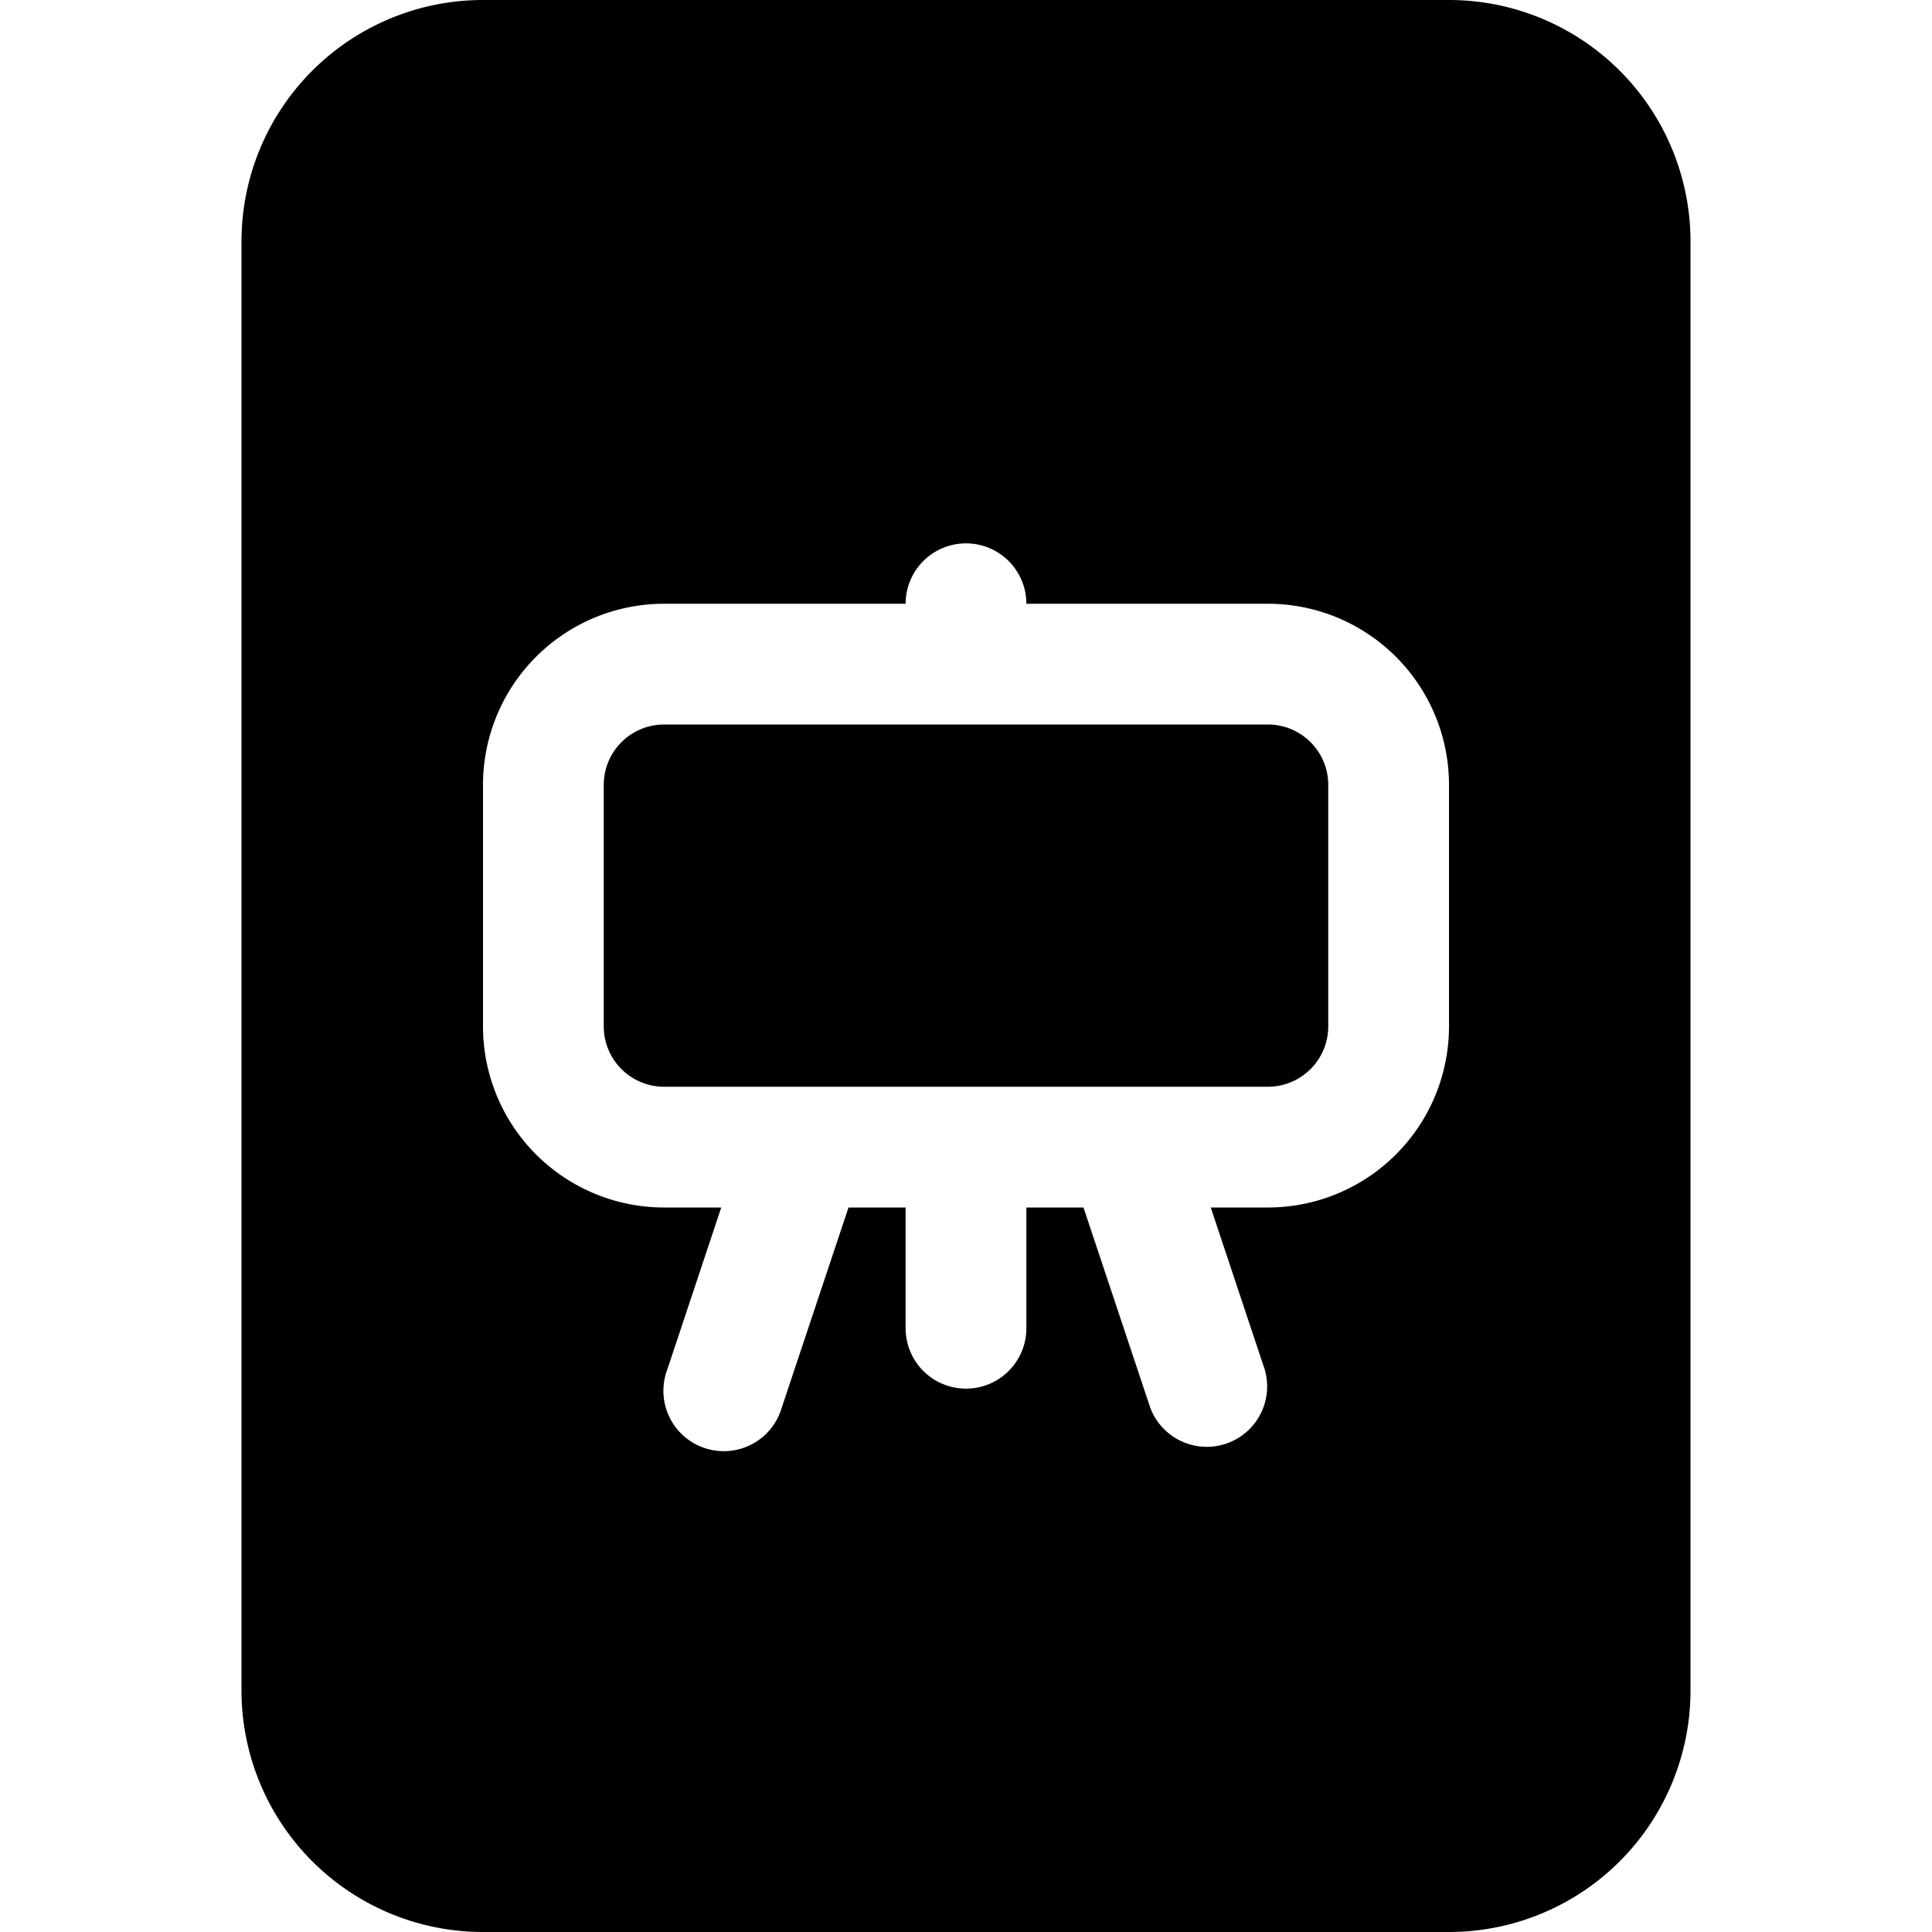
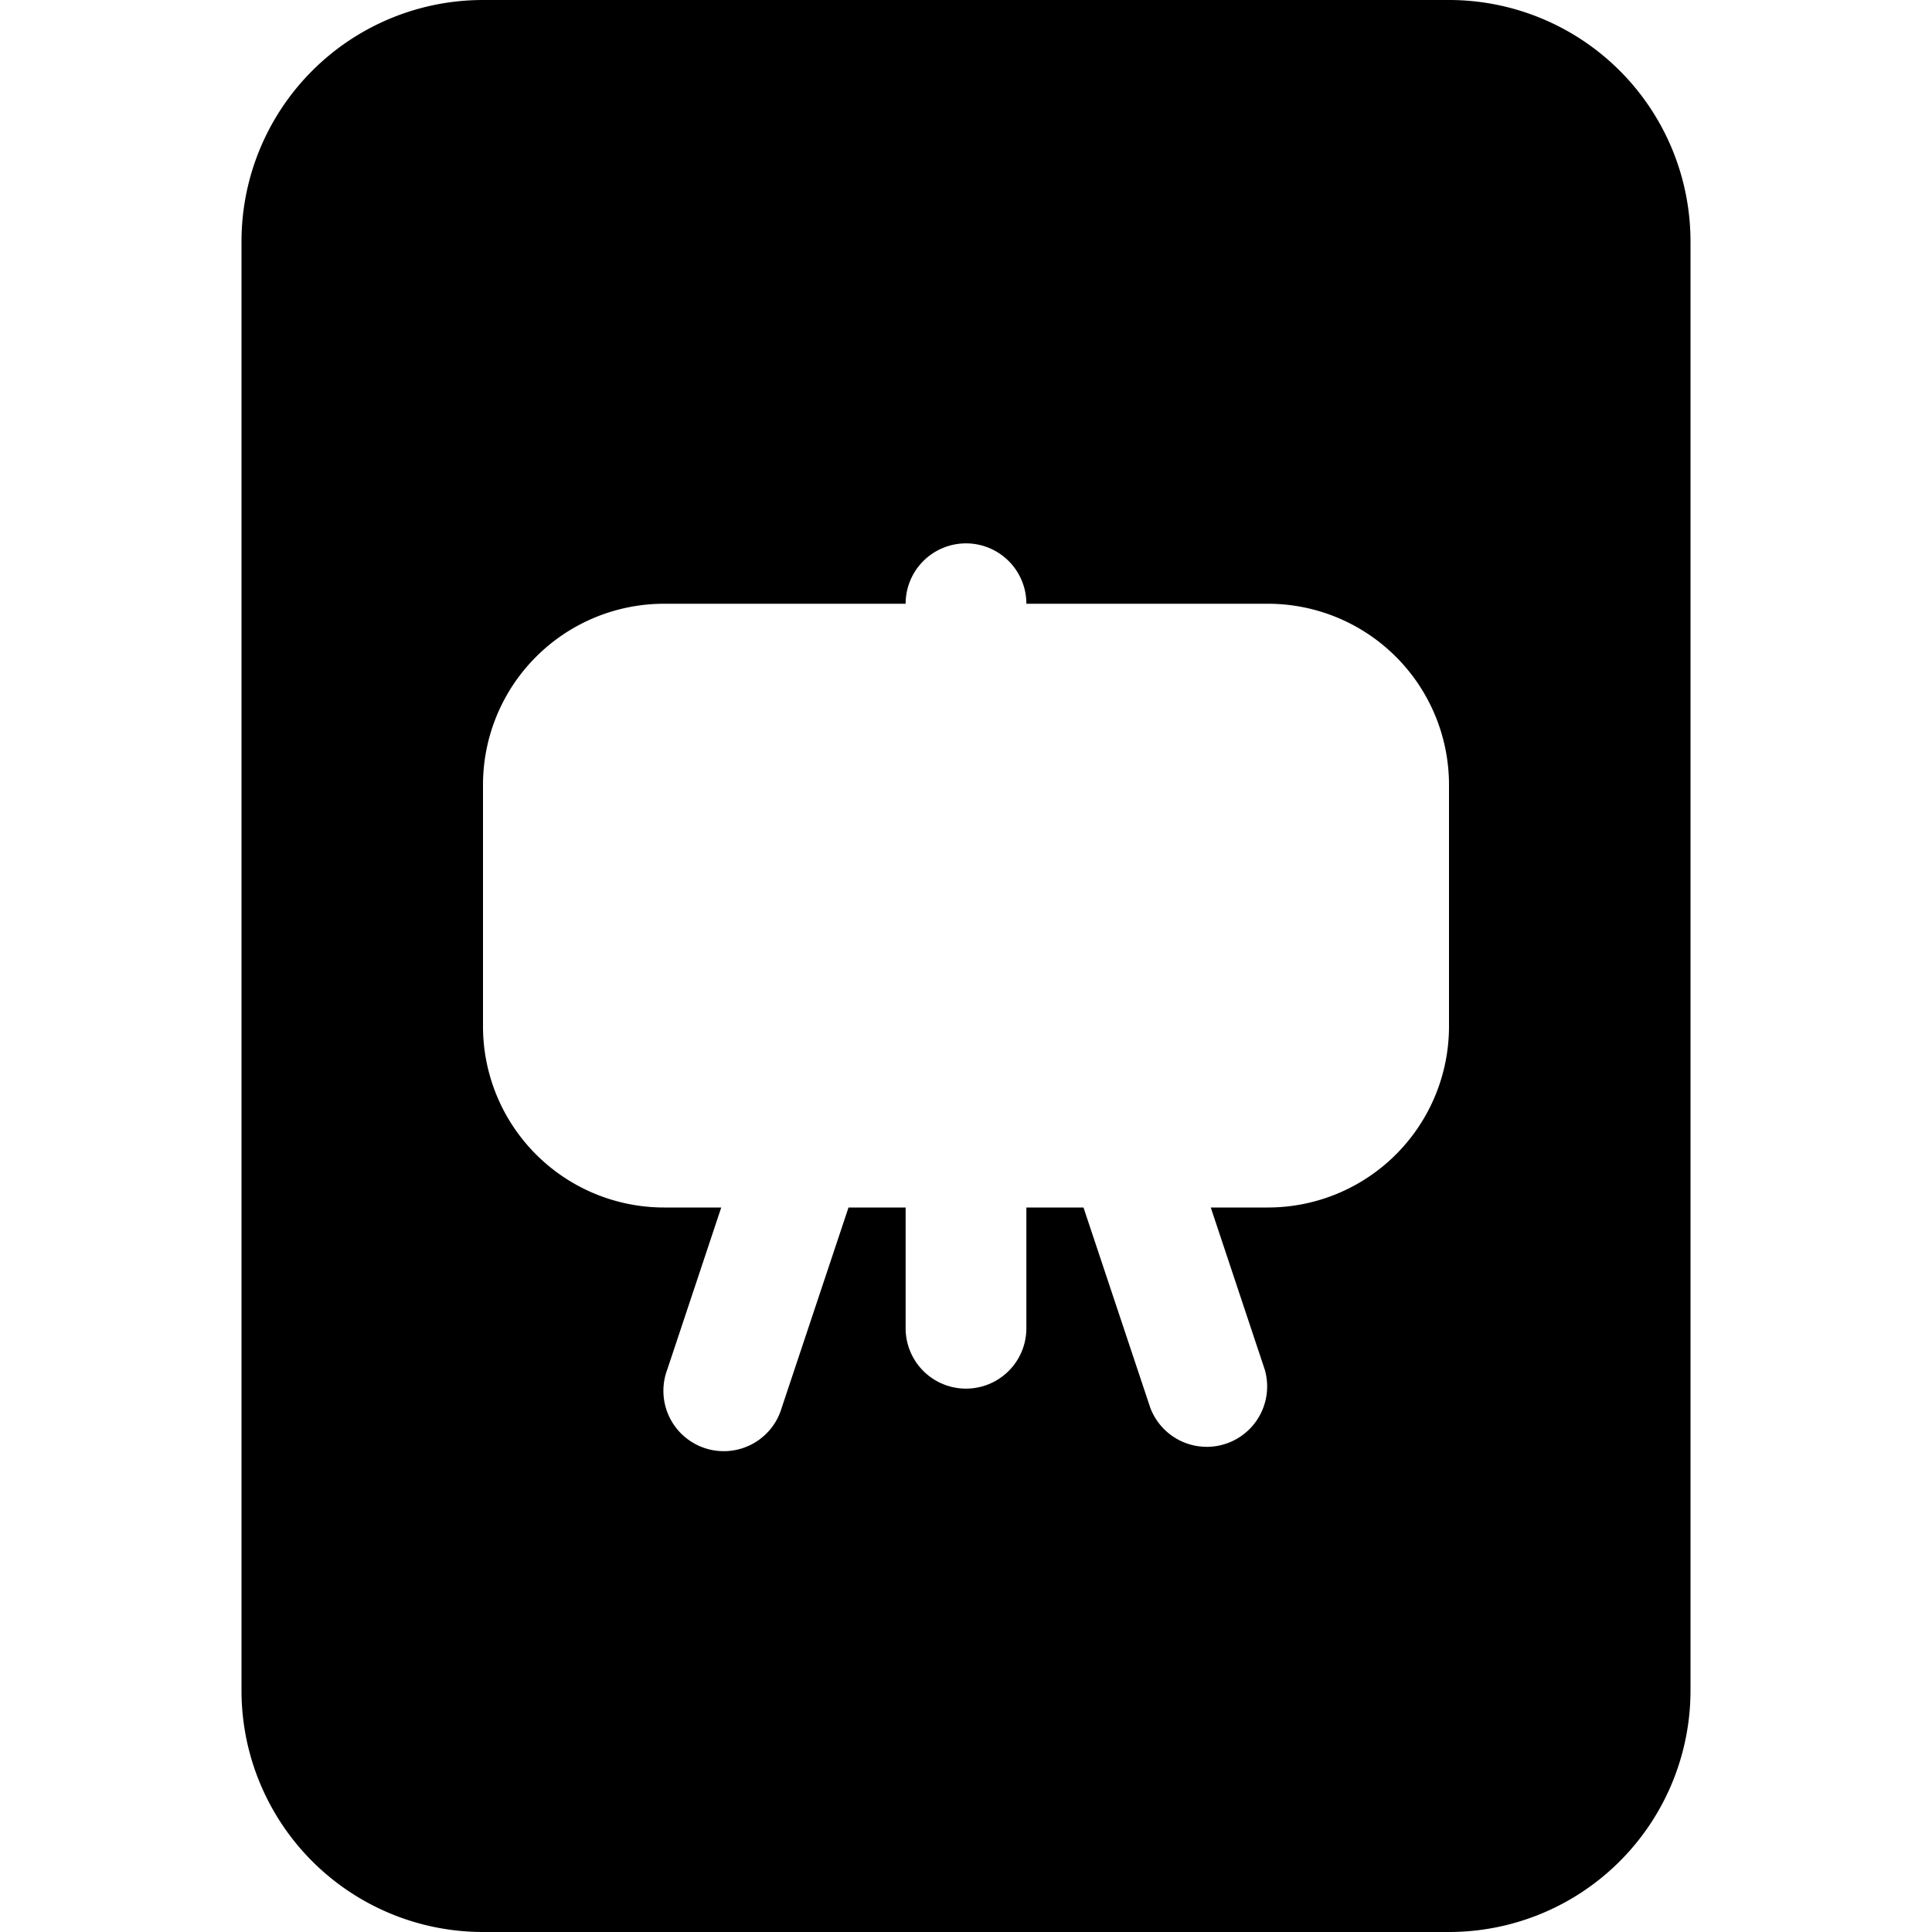
<svg xmlns="http://www.w3.org/2000/svg" fill="currentColor" viewBox="0 0 16 16">
-   <path d="M5 6.5a.5.5 0 01.5-.5h5a.5.5 0 01.5.5v2a.5.5 0 01-.5.5h-5a.5.5 0 01-.5-.5v-2z" />
  <path d="M12 0H4a2 2 0 00-2 2v12a2 2 0 002 2h8a2 2 0 002-2V2a2 2 0 00-2-2zM8.5 5h2A1.5 1.5 0 0112 6.5v2a1.5 1.5 0 01-1.5 1.5h-.473l.447 1.342a.5.5 0 01-.948.316L8.973 10H8.5v1a.5.5 0 01-1 0v-1h-.473l-.553 1.658a.5.5 0 11-.948-.316L5.973 10H5.5A1.5 1.5 0 014 8.5v-2A1.5 1.5 0 015.5 5h2a.5.5 0 011 0z" />
</svg>